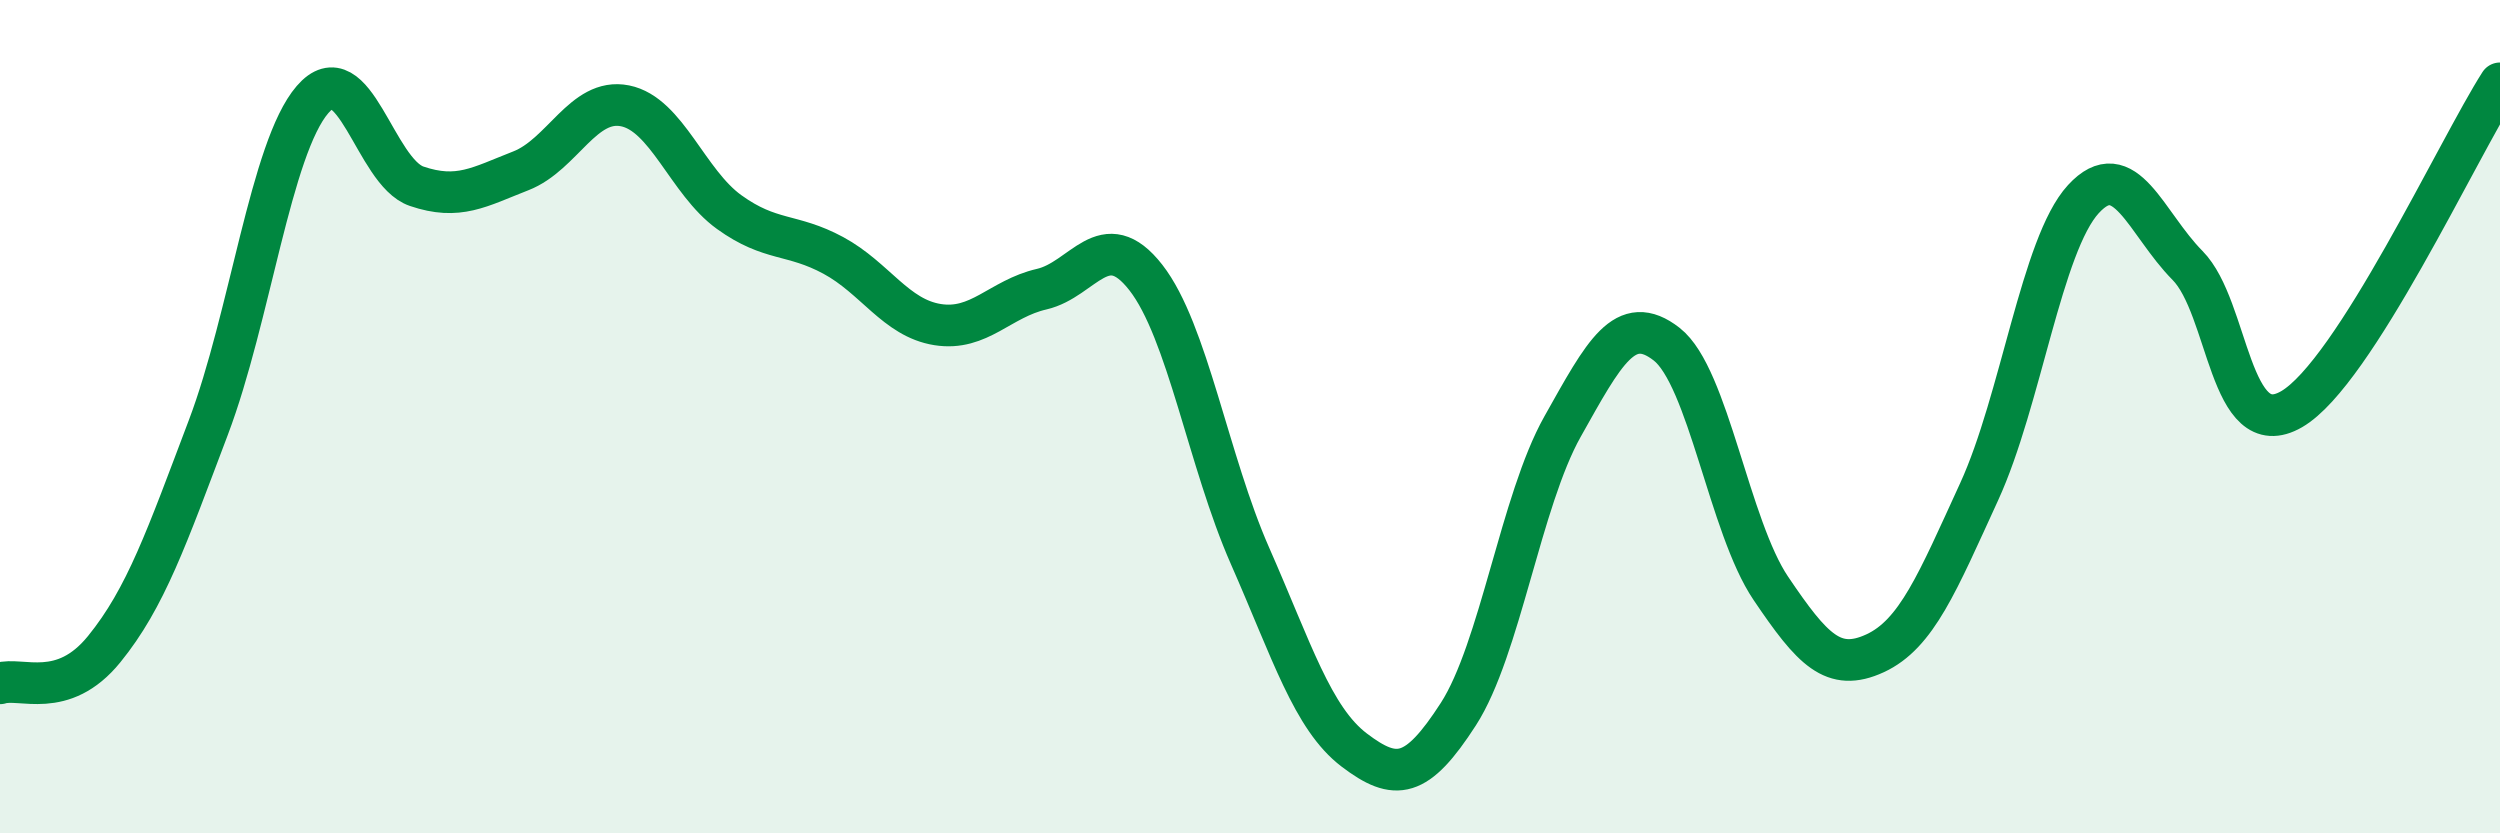
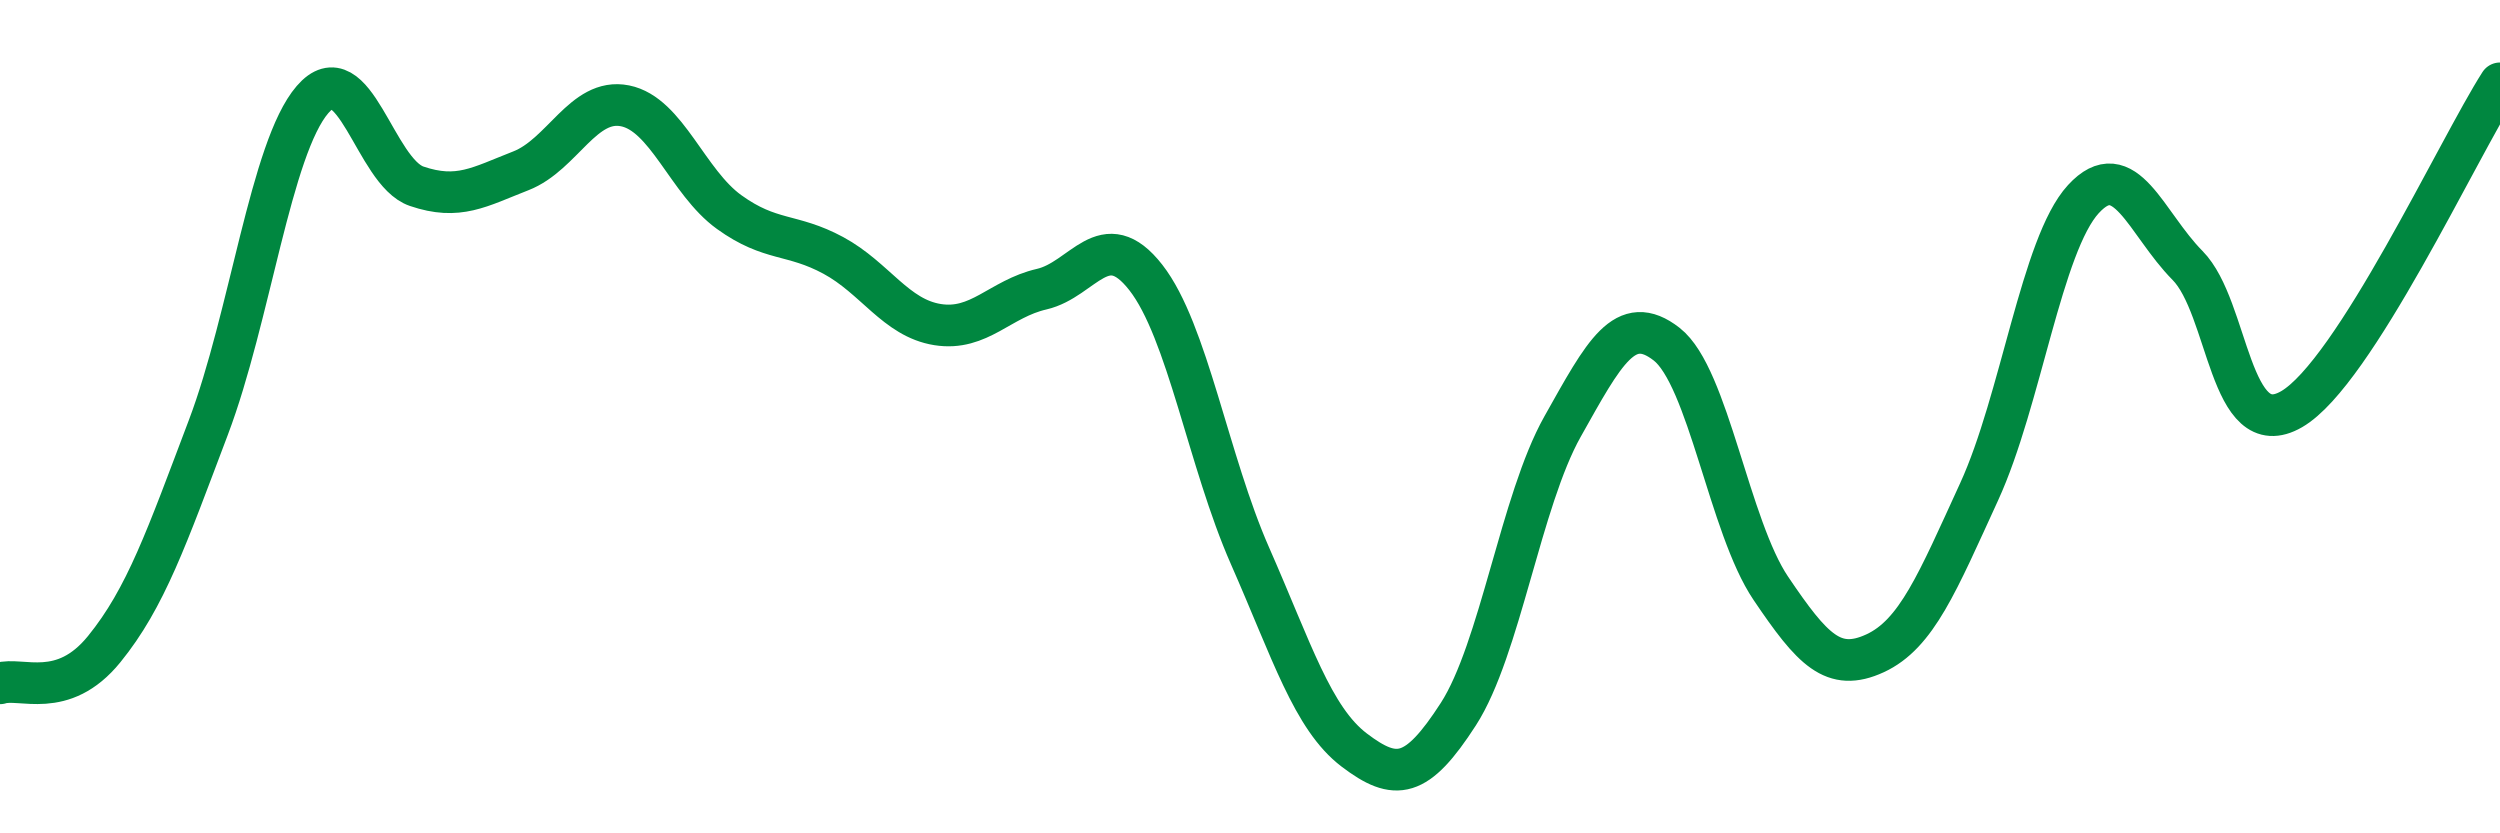
<svg xmlns="http://www.w3.org/2000/svg" width="60" height="20" viewBox="0 0 60 20">
-   <path d="M 0,16.4 C 0.5,16.24 1.5,16.81 2.5,15.58 C 3.5,14.35 4,12.9 5,10.26 C 6,7.62 6.5,3.55 7.5,2.39 C 8.5,1.23 9,4.13 10,4.47 C 11,4.81 11.5,4.49 12.5,4.1 C 13.5,3.71 14,2.34 15,2.54 C 16,2.74 16.5,4.37 17.5,5.09 C 18.5,5.81 19,5.59 20,6.13 C 21,6.67 21.5,7.63 22.5,7.79 C 23.5,7.95 24,7.17 25,6.94 C 26,6.71 26.5,5.38 27.5,6.66 C 28.5,7.94 29,11.07 30,13.34 C 31,15.61 31.5,17.24 32.5,18 C 33.5,18.76 34,18.69 35,17.14 C 36,15.59 36.5,12.02 37.5,10.24 C 38.5,8.46 39,7.48 40,8.26 C 41,9.04 41.5,12.64 42.5,14.12 C 43.5,15.6 44,16.14 45,15.68 C 46,15.22 46.5,13.98 47.5,11.8 C 48.5,9.62 49,5.87 50,4.78 C 51,3.69 51.5,5.36 52.5,6.37 C 53.5,7.38 53.5,10.69 55,9.82 C 56.5,8.95 59,3.56 60,2L60 20L0 20Z" fill="#008740" opacity="0.1" stroke-linecap="round" stroke-linejoin="round" />
  <path d="M 0,16.4 C 0.5,16.24 1.5,16.81 2.5,15.58 C 3.5,14.35 4,12.9 5,10.26 C 6,7.62 6.5,3.55 7.5,2.39 C 8.5,1.23 9,4.13 10,4.47 C 11,4.81 11.5,4.49 12.5,4.1 C 13.5,3.71 14,2.34 15,2.54 C 16,2.74 16.5,4.37 17.5,5.09 C 18.5,5.81 19,5.59 20,6.13 C 21,6.67 21.5,7.63 22.5,7.79 C 23.5,7.95 24,7.17 25,6.94 C 26,6.71 26.5,5.38 27.5,6.66 C 28.5,7.94 29,11.07 30,13.34 C 31,15.61 31.5,17.24 32.5,18 C 33.5,18.76 34,18.69 35,17.14 C 36,15.59 36.5,12.02 37.5,10.24 C 38.5,8.46 39,7.48 40,8.26 C 41,9.04 41.5,12.64 42.5,14.12 C 43.5,15.6 44,16.14 45,15.68 C 46,15.22 46.5,13.98 47.5,11.8 C 48.5,9.62 49,5.87 50,4.78 C 51,3.69 51.5,5.36 52.5,6.37 C 53.5,7.38 53.5,10.69 55,9.82 C 56.5,8.95 59,3.56 60,2" stroke="#008740" stroke-width="1" fill="none" stroke-linecap="round" stroke-linejoin="round" />
</svg>